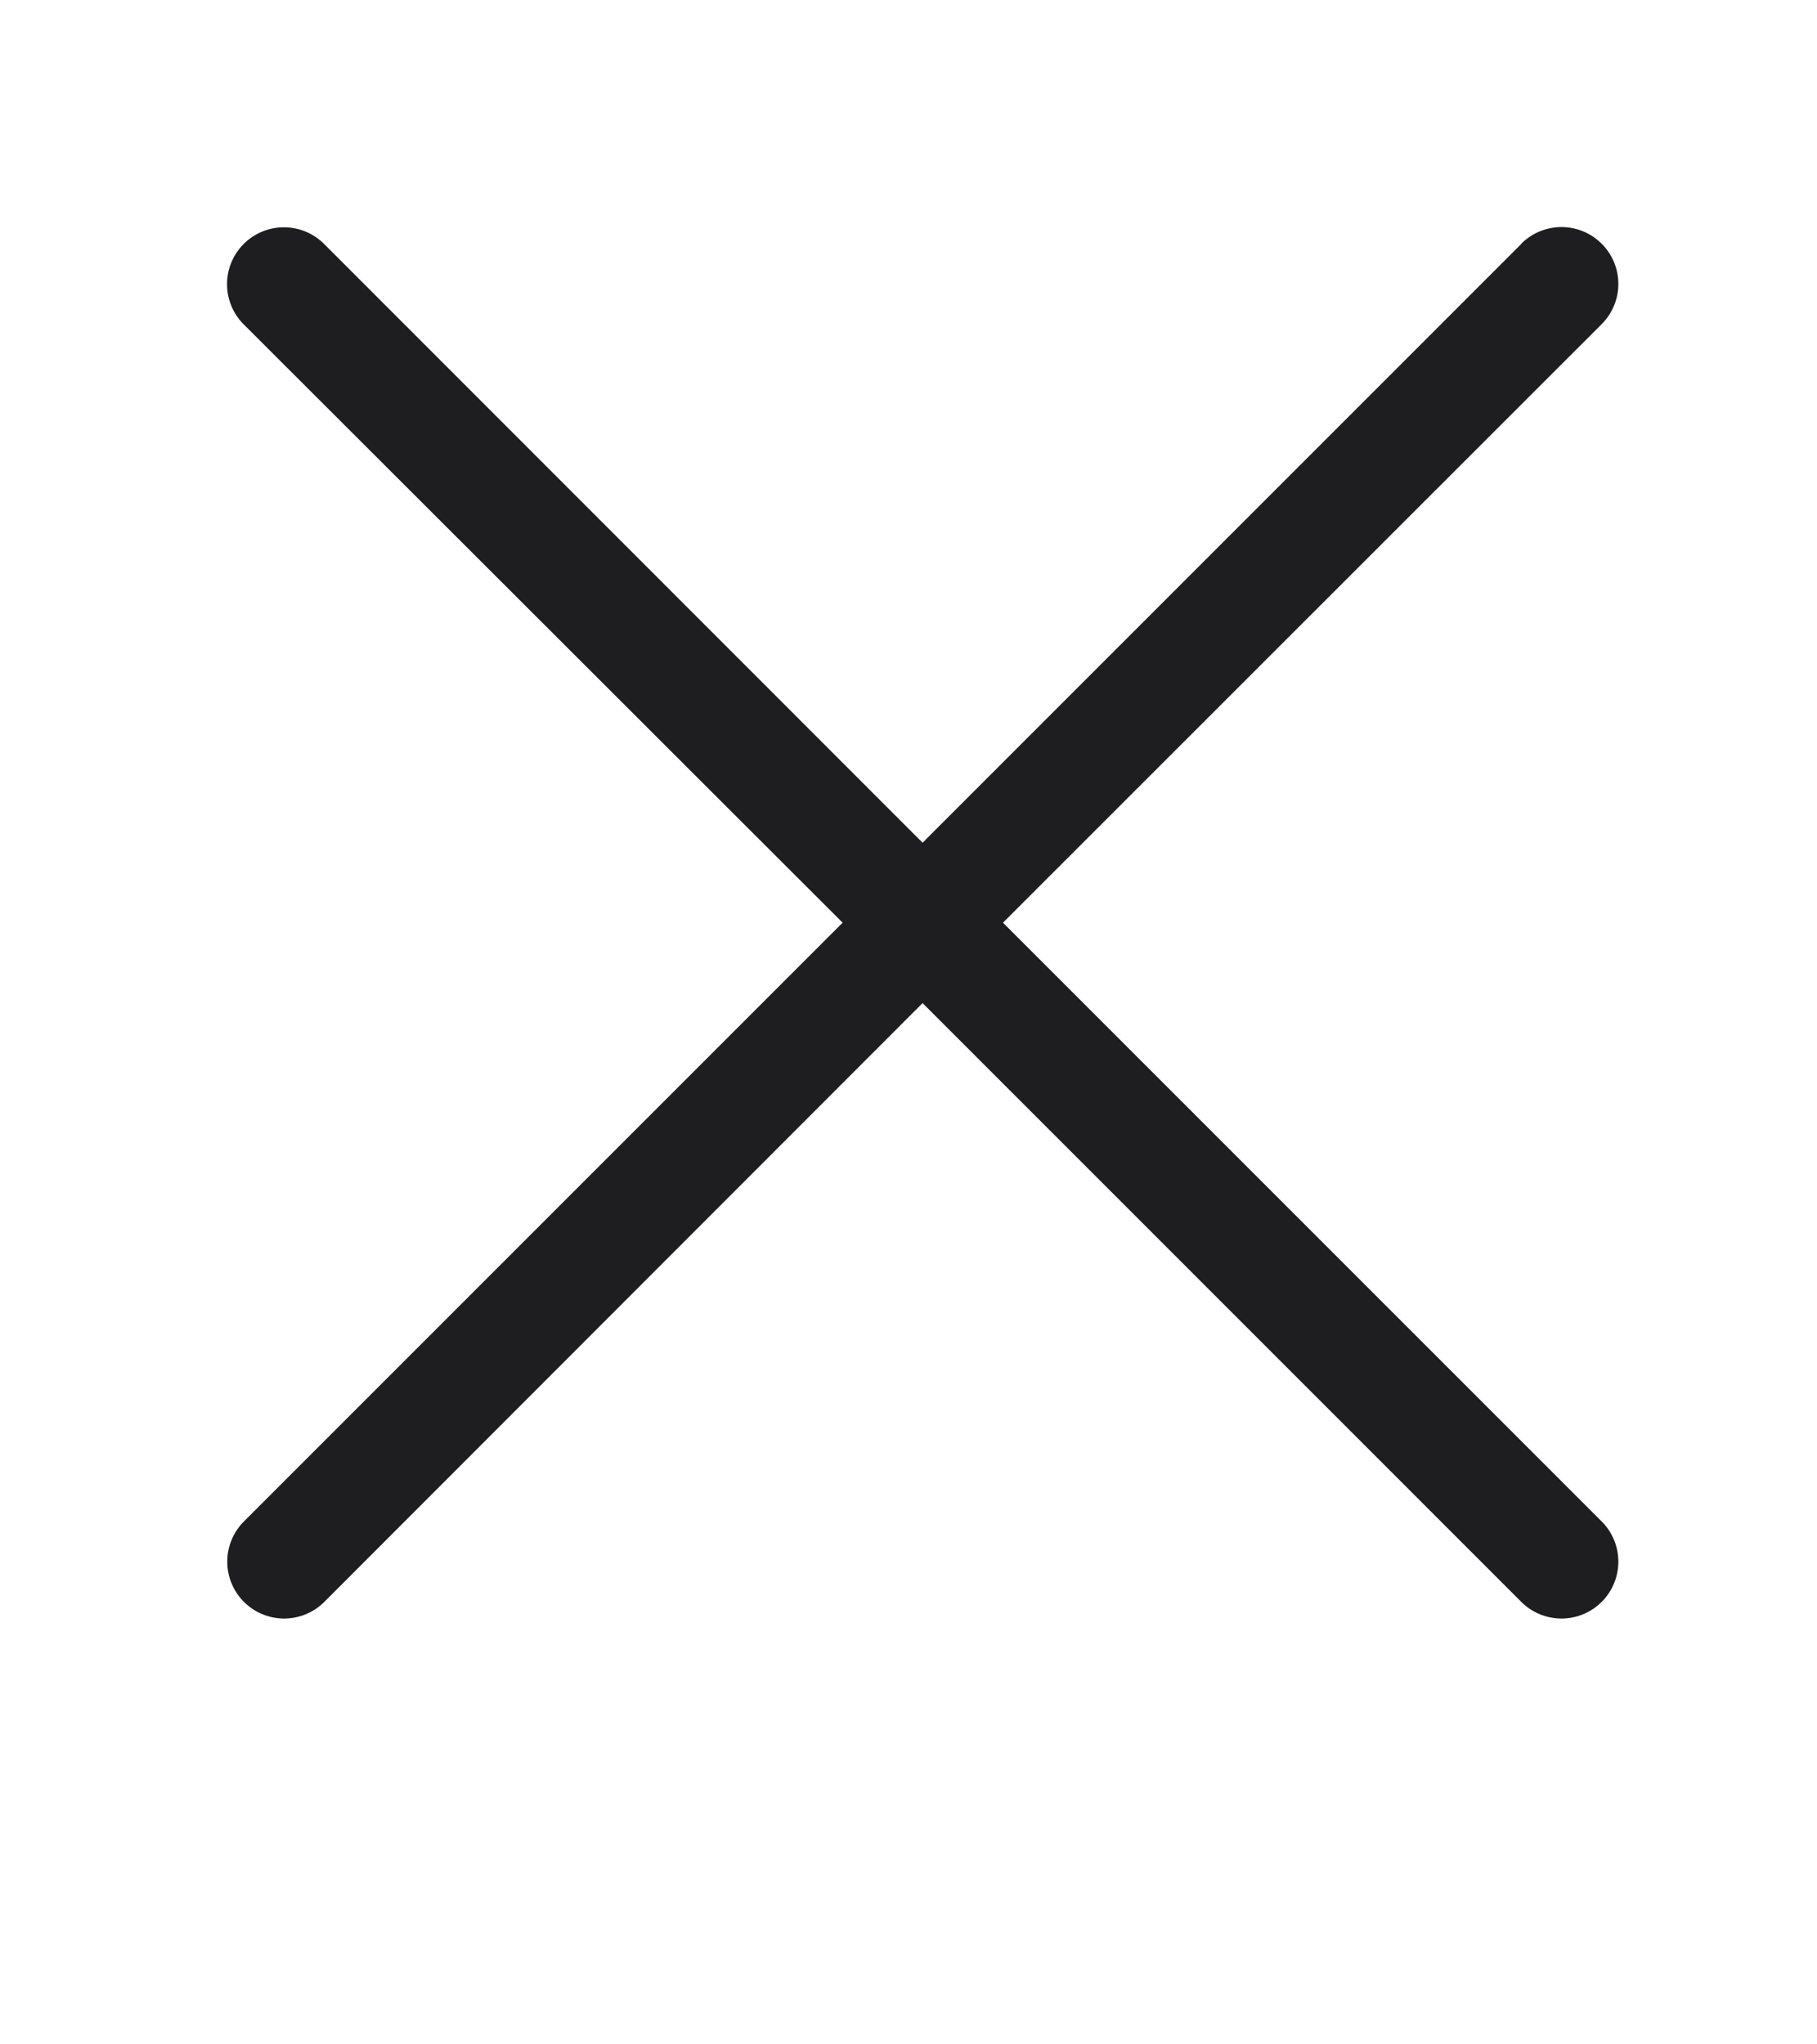
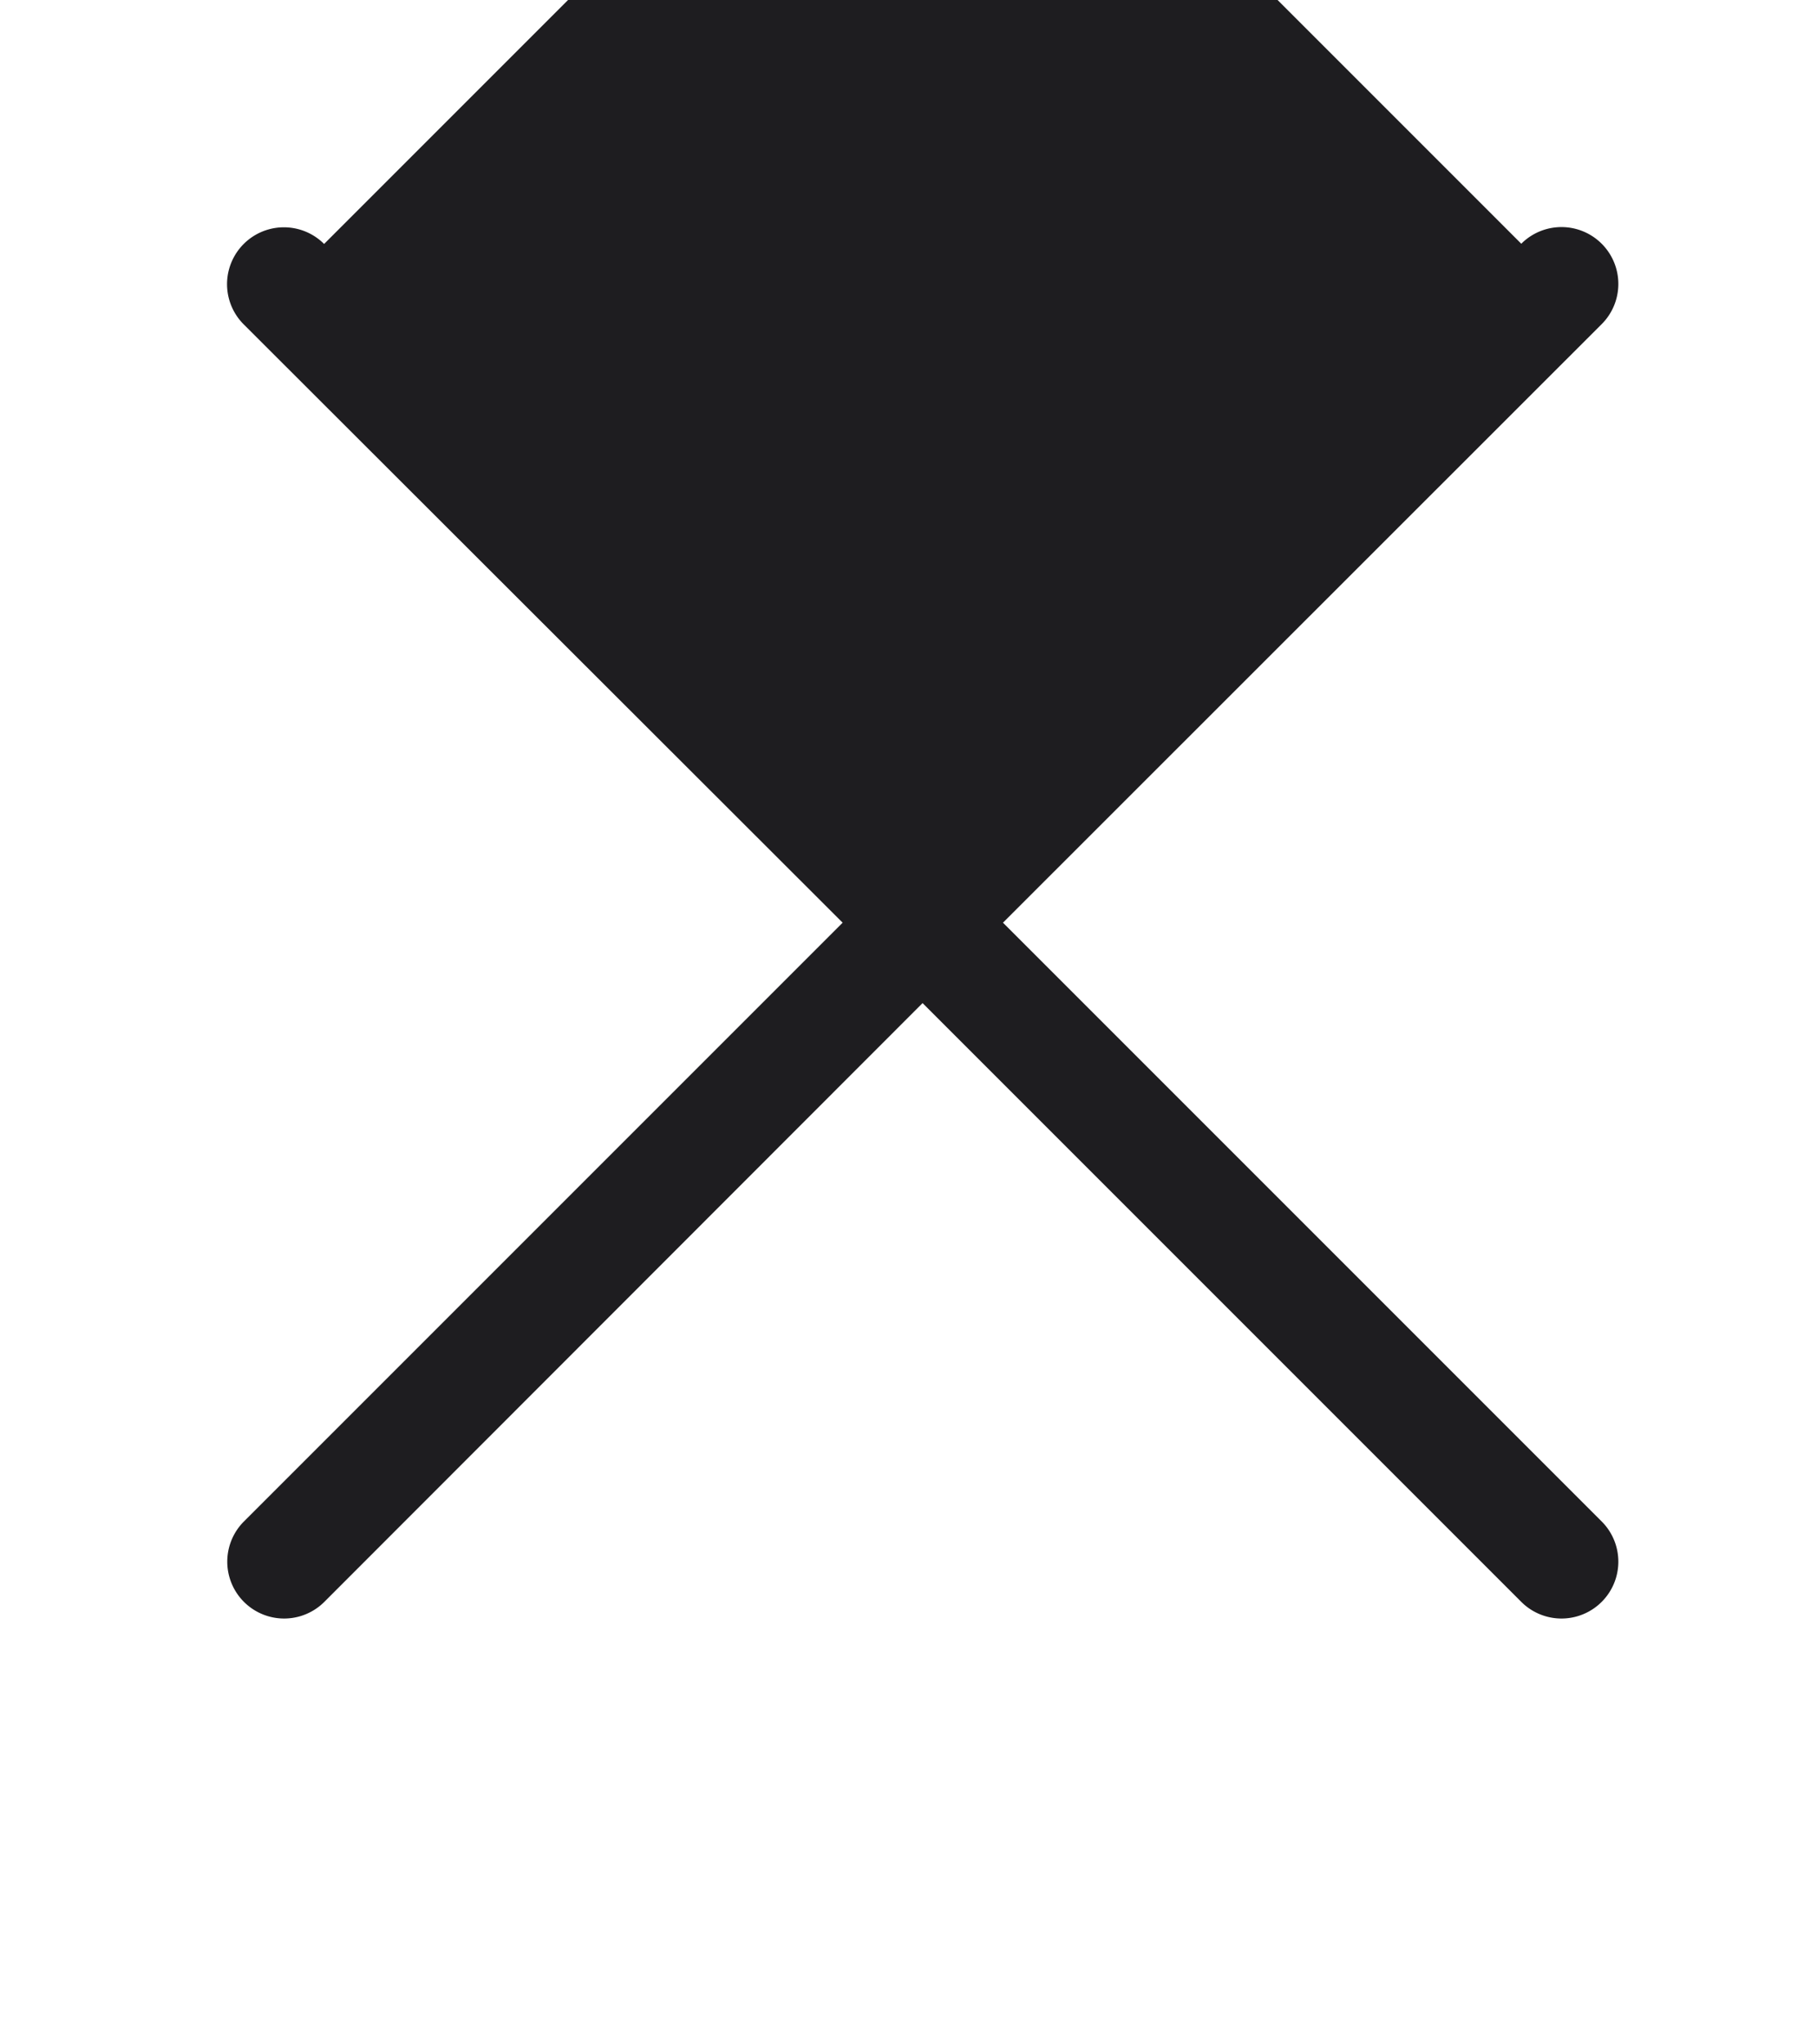
<svg xmlns="http://www.w3.org/2000/svg" width="8" height="9" viewBox="0 0 8 9">
-   <path fill="#1E1D20" fill-rule="evenodd" d="M6.698 1.073a.25.25 0 01.354.354L4.416 4.062l2.636 2.636a.25.25 0 01-.354.354L4.062 4.416 1.428 7.052a.25.25 0 01-.354-.354L3.71 4.062 1.073 1.428a.25.25 0 01.354-.354L4.062 3.71l2.636-2.636z" />
+   <path fill="#1E1D20" fill-rule="evenodd" d="M6.698 1.073a.25.25 0 01.354.354L4.416 4.062l2.636 2.636a.25.25 0 01-.354.354L4.062 4.416 1.428 7.052a.25.25 0 01-.354-.354L3.71 4.062 1.073 1.428a.25.25 0 01.354-.354l2.636-2.636z" />
</svg>